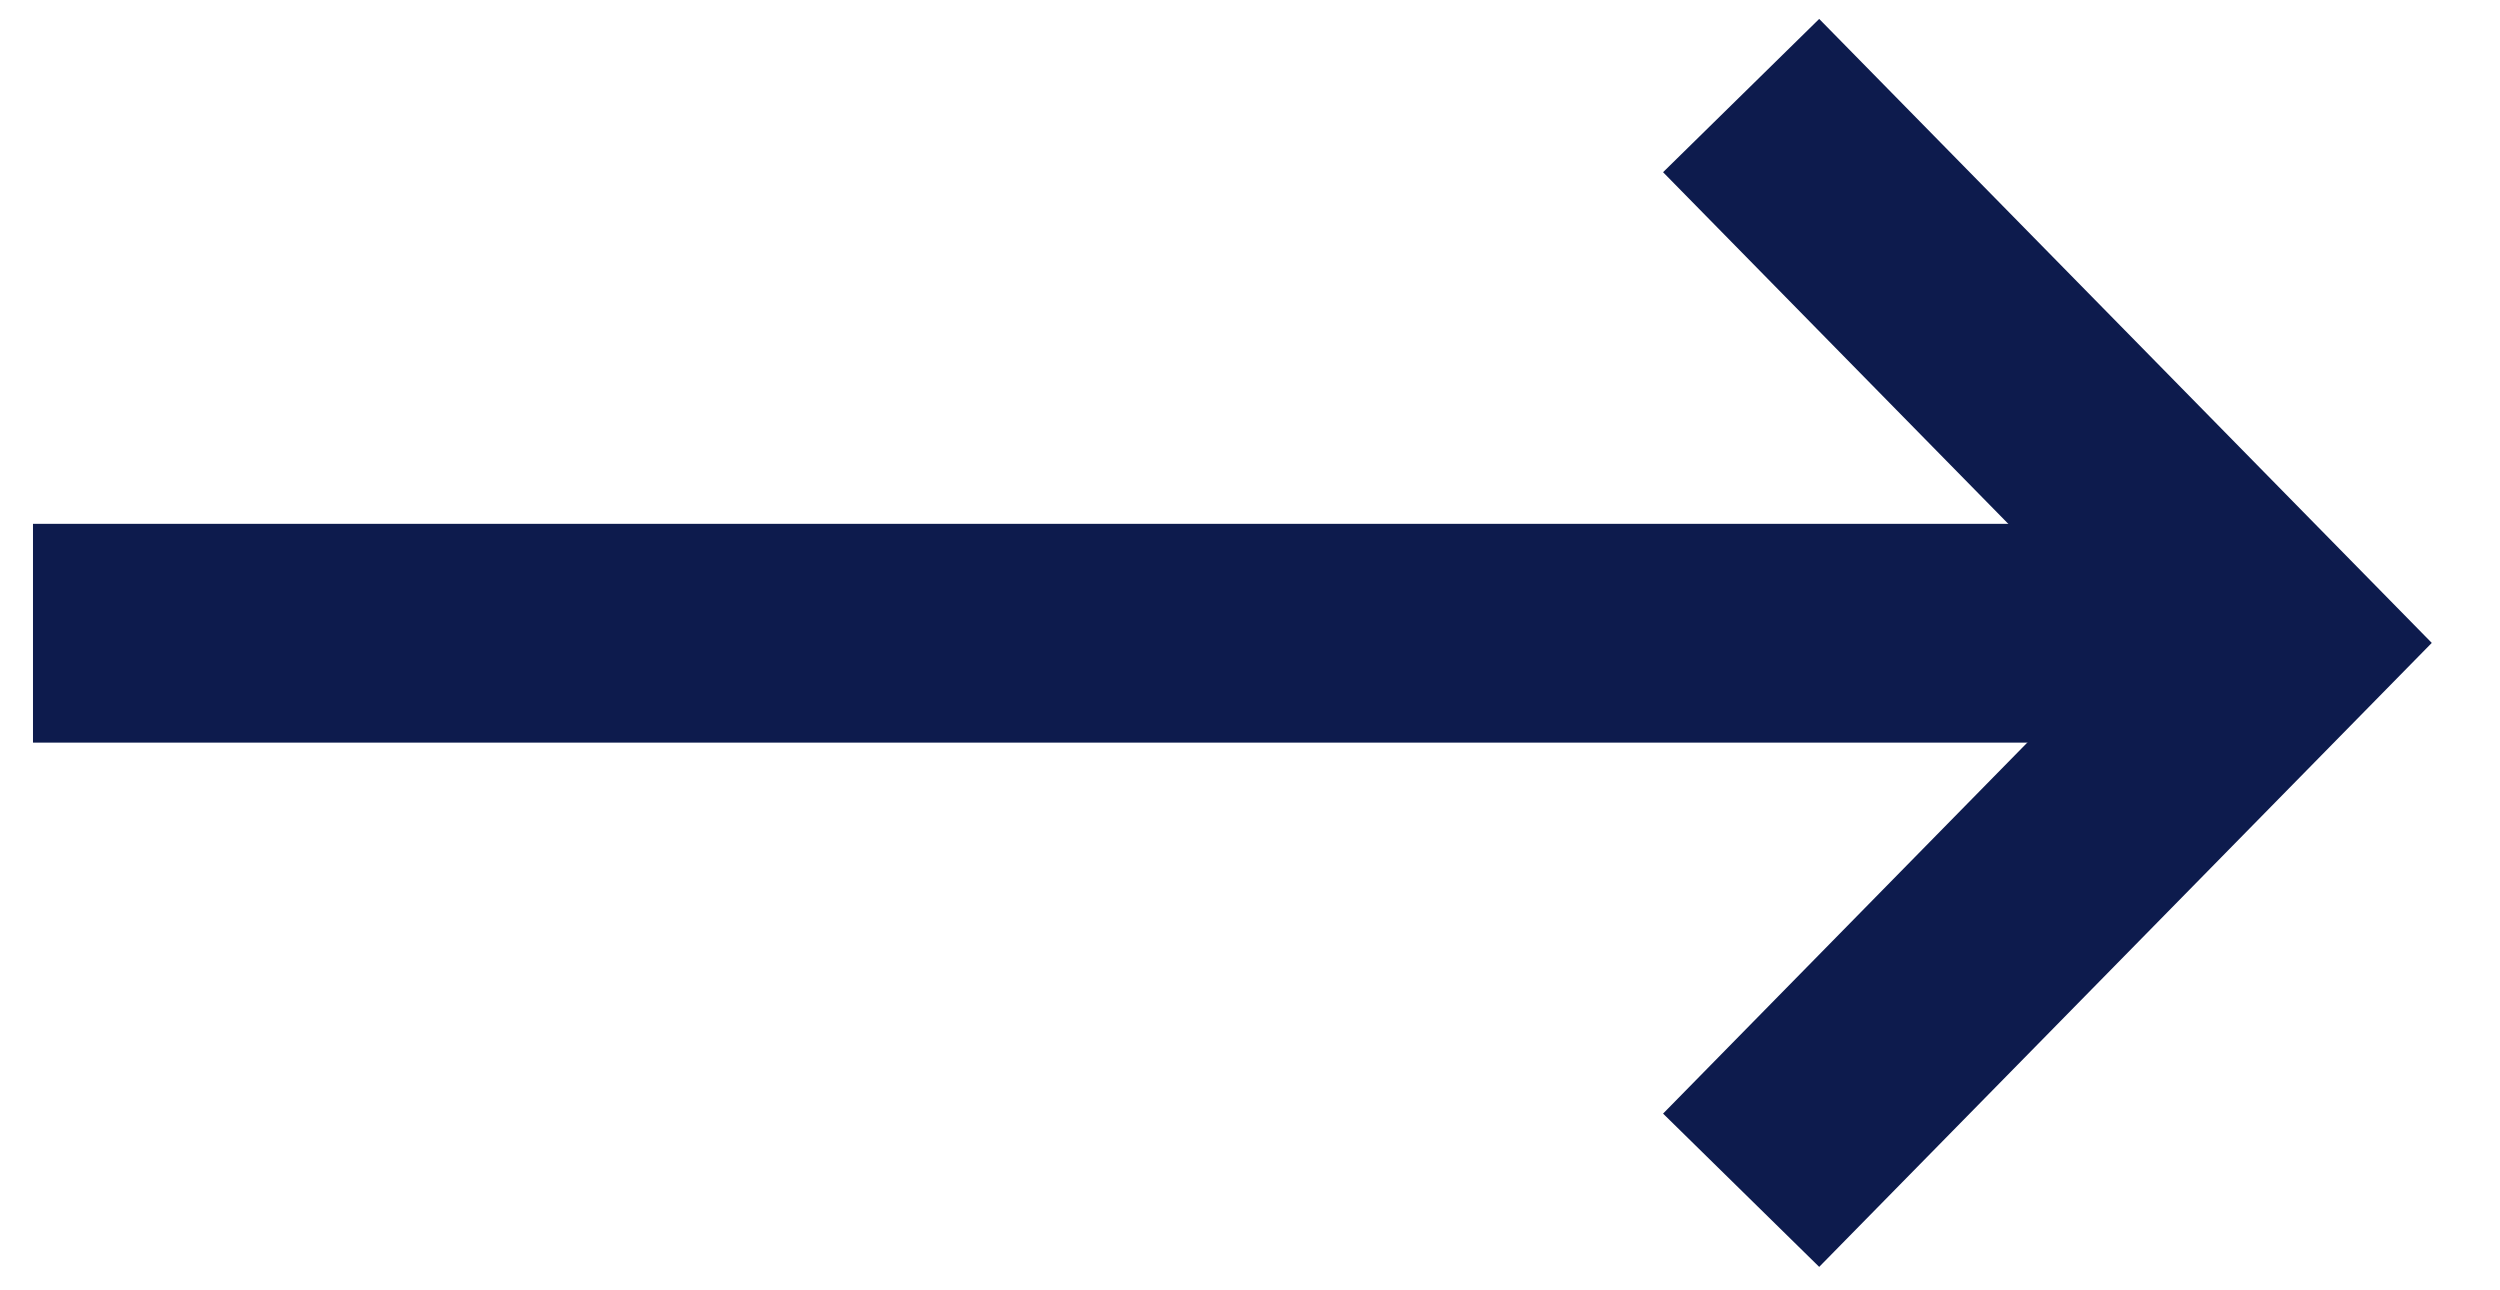
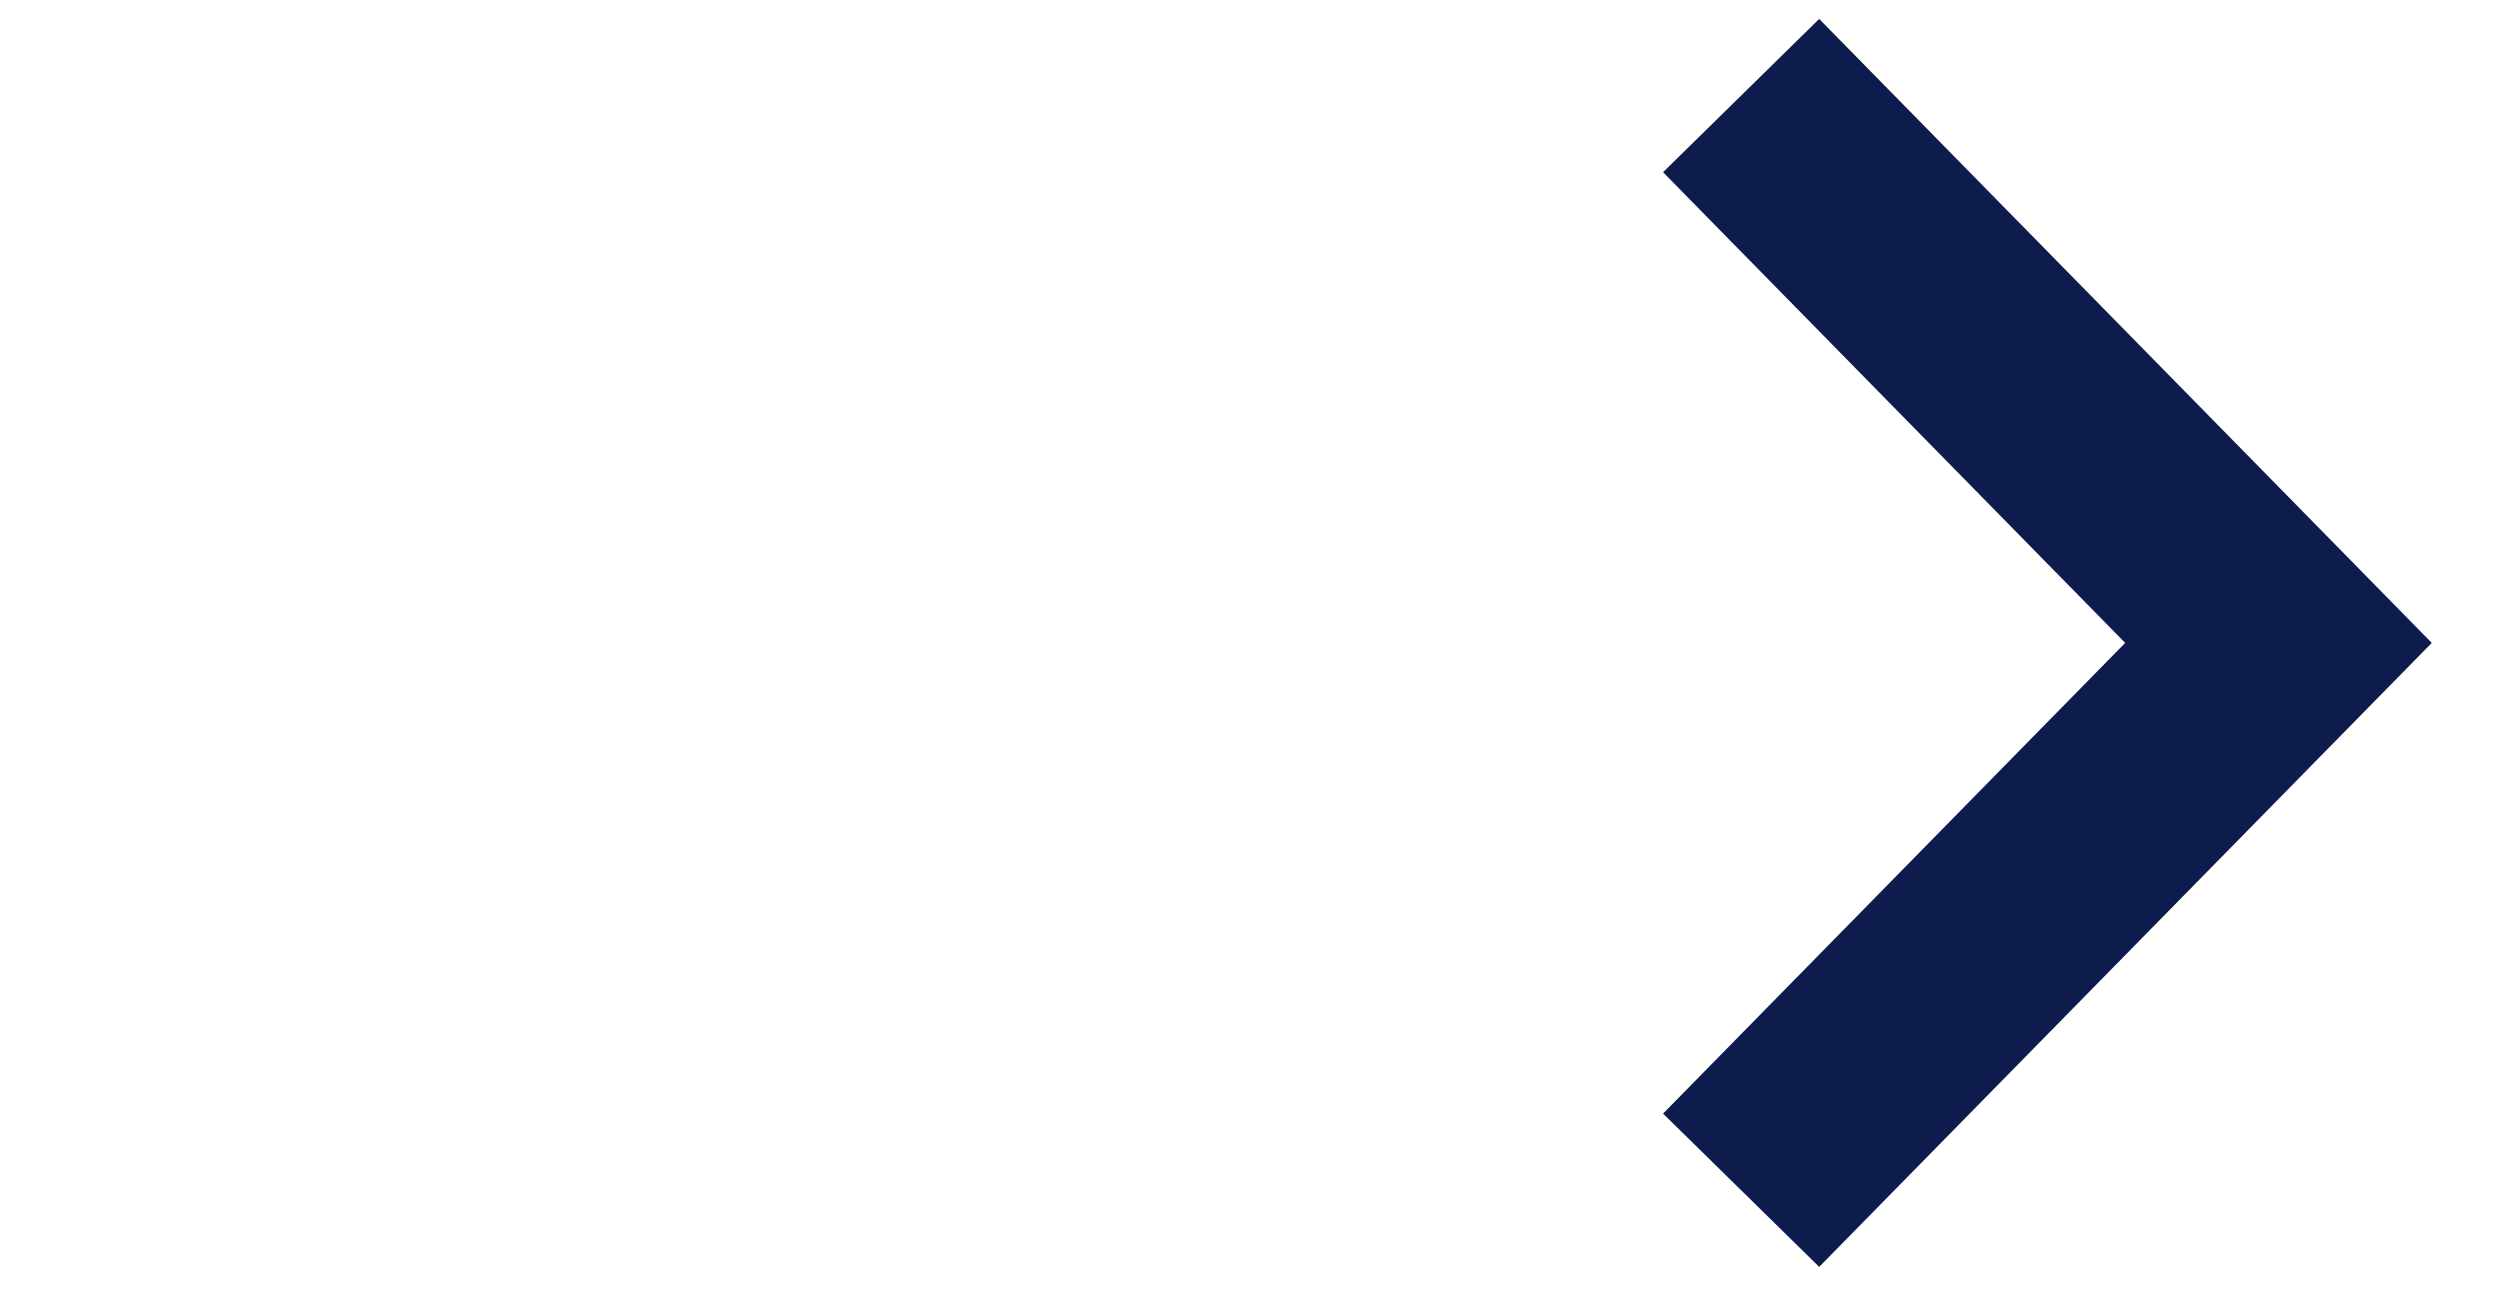
<svg xmlns="http://www.w3.org/2000/svg" width="31" height="16" viewBox="0 0 31 16" fill="none">
  <path d="M21.59 14.759L28.253 7.972L21.59 1.185" stroke="#0D1B4D" stroke-width="2.713" />
-   <path d="M0.409 7.852H27.899" stroke="#0D1B4D" stroke-width="2.713" />
</svg>